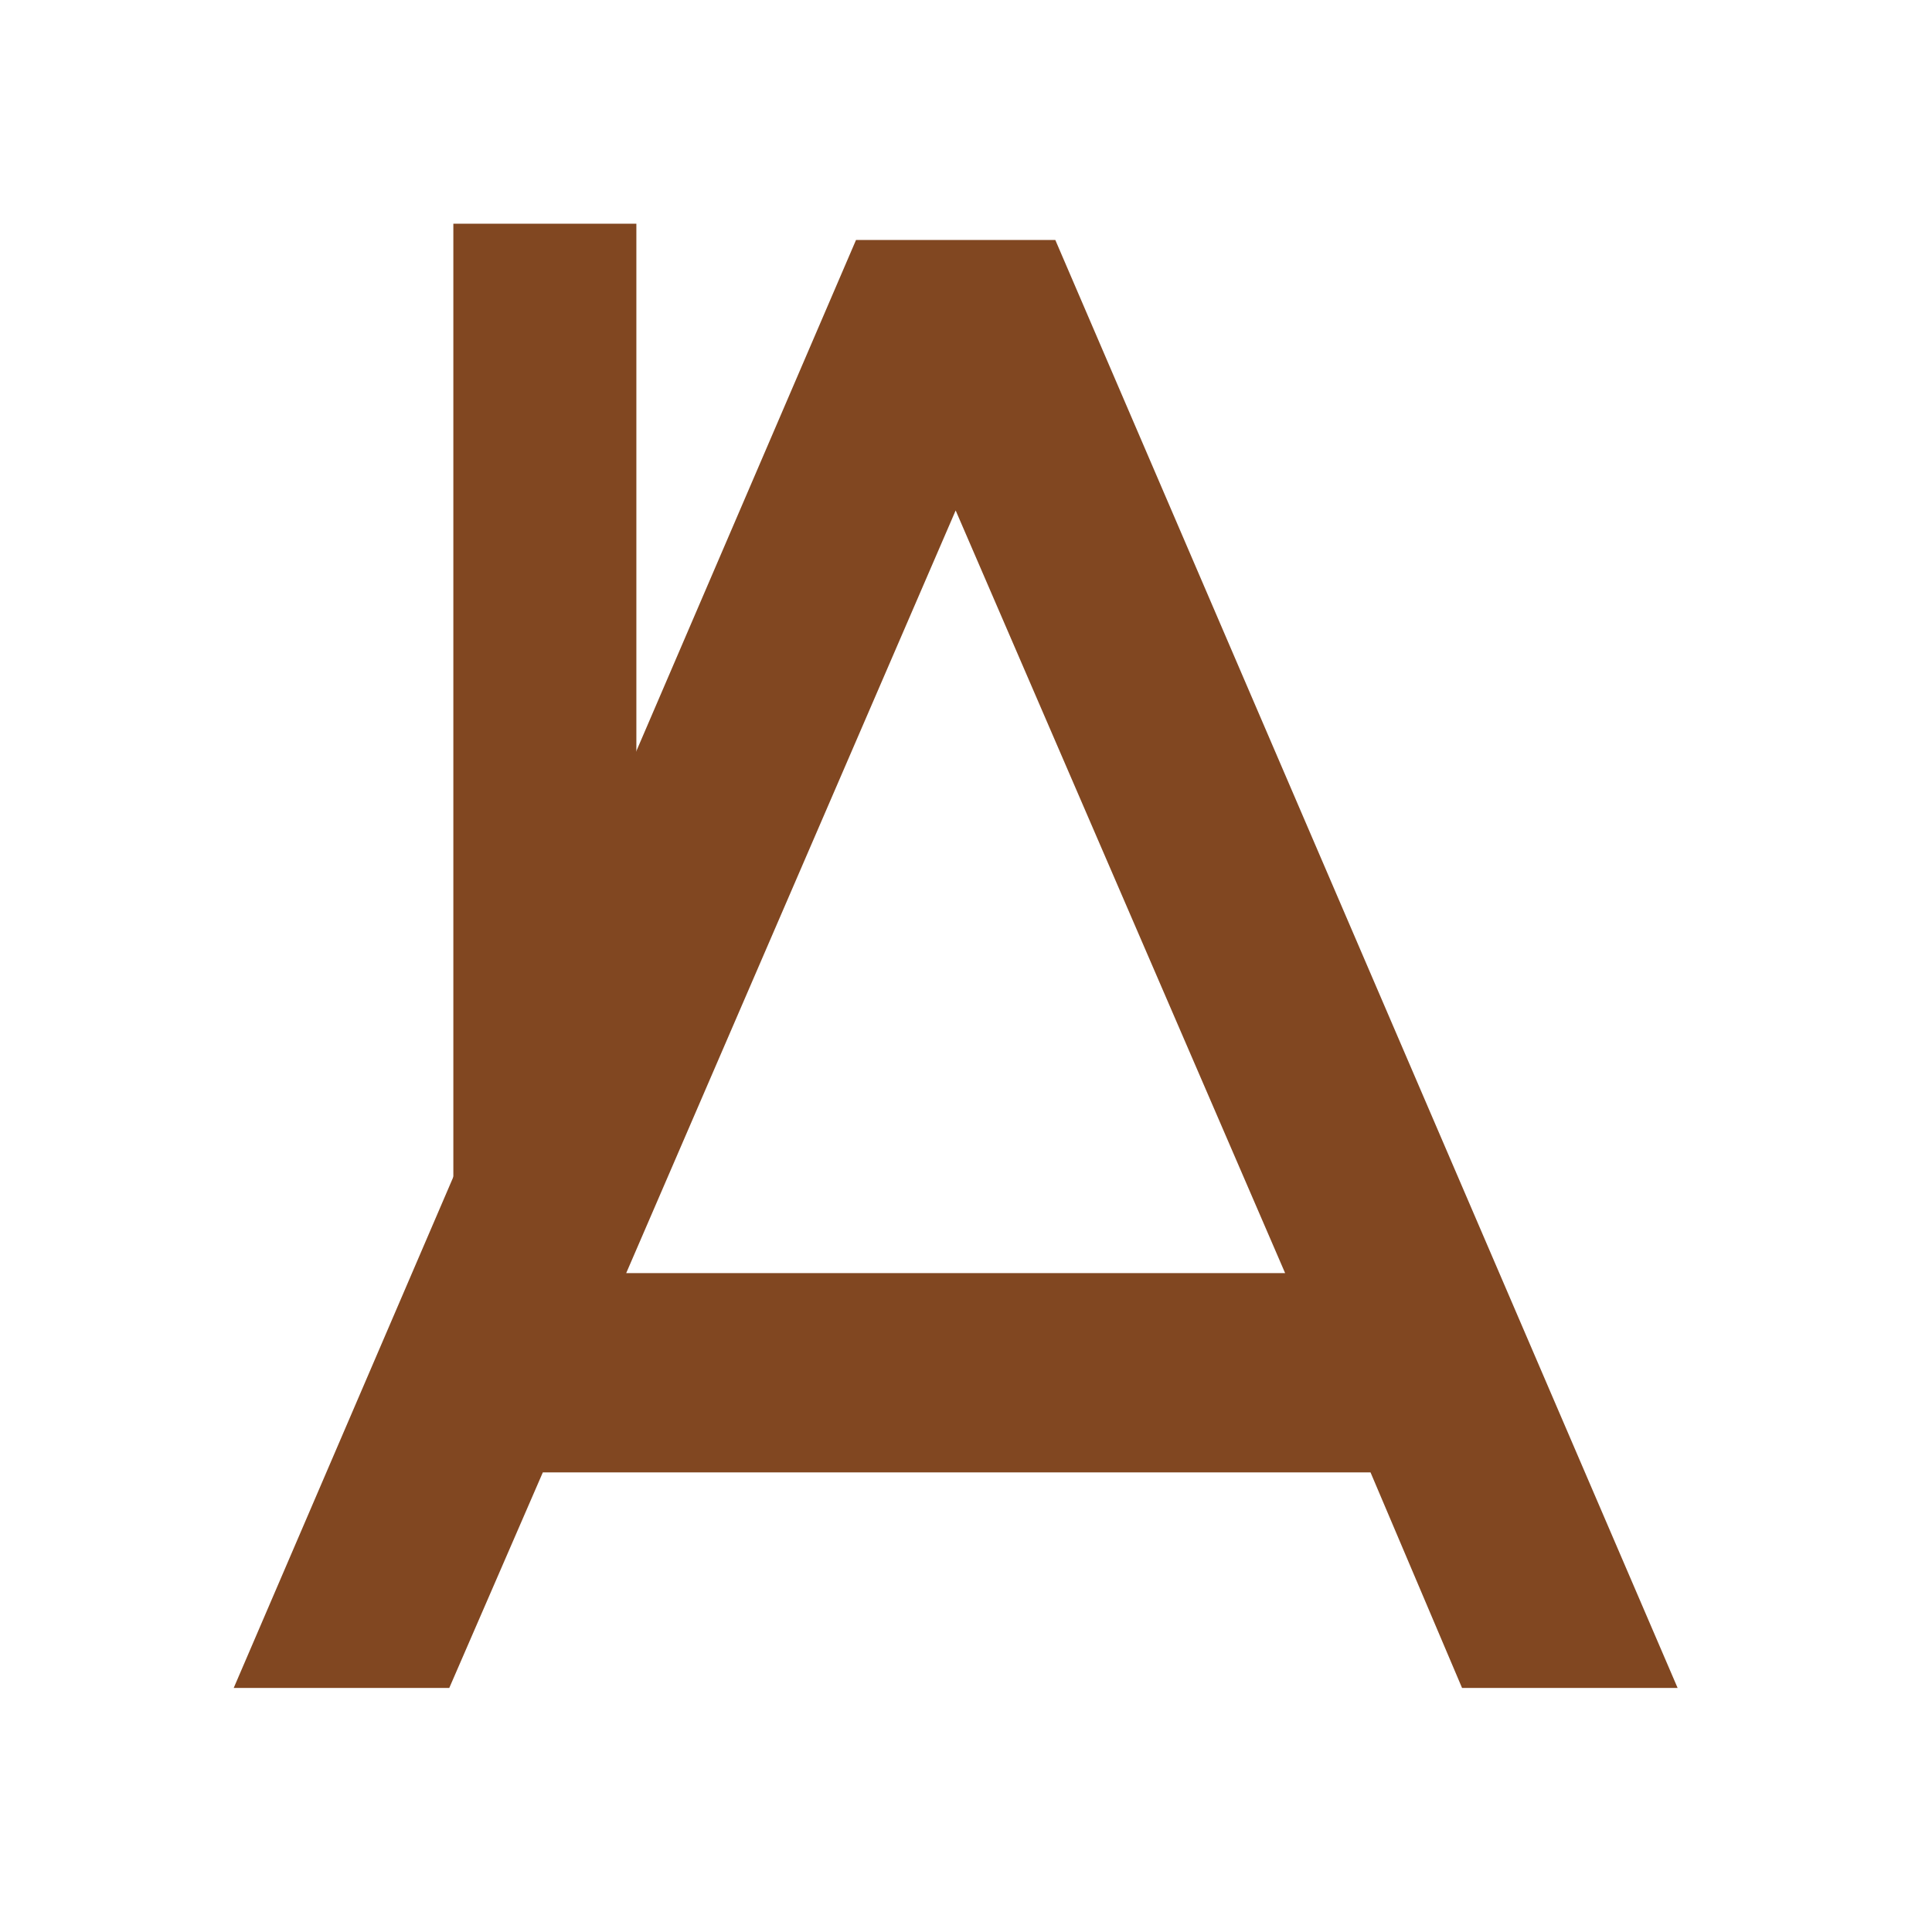
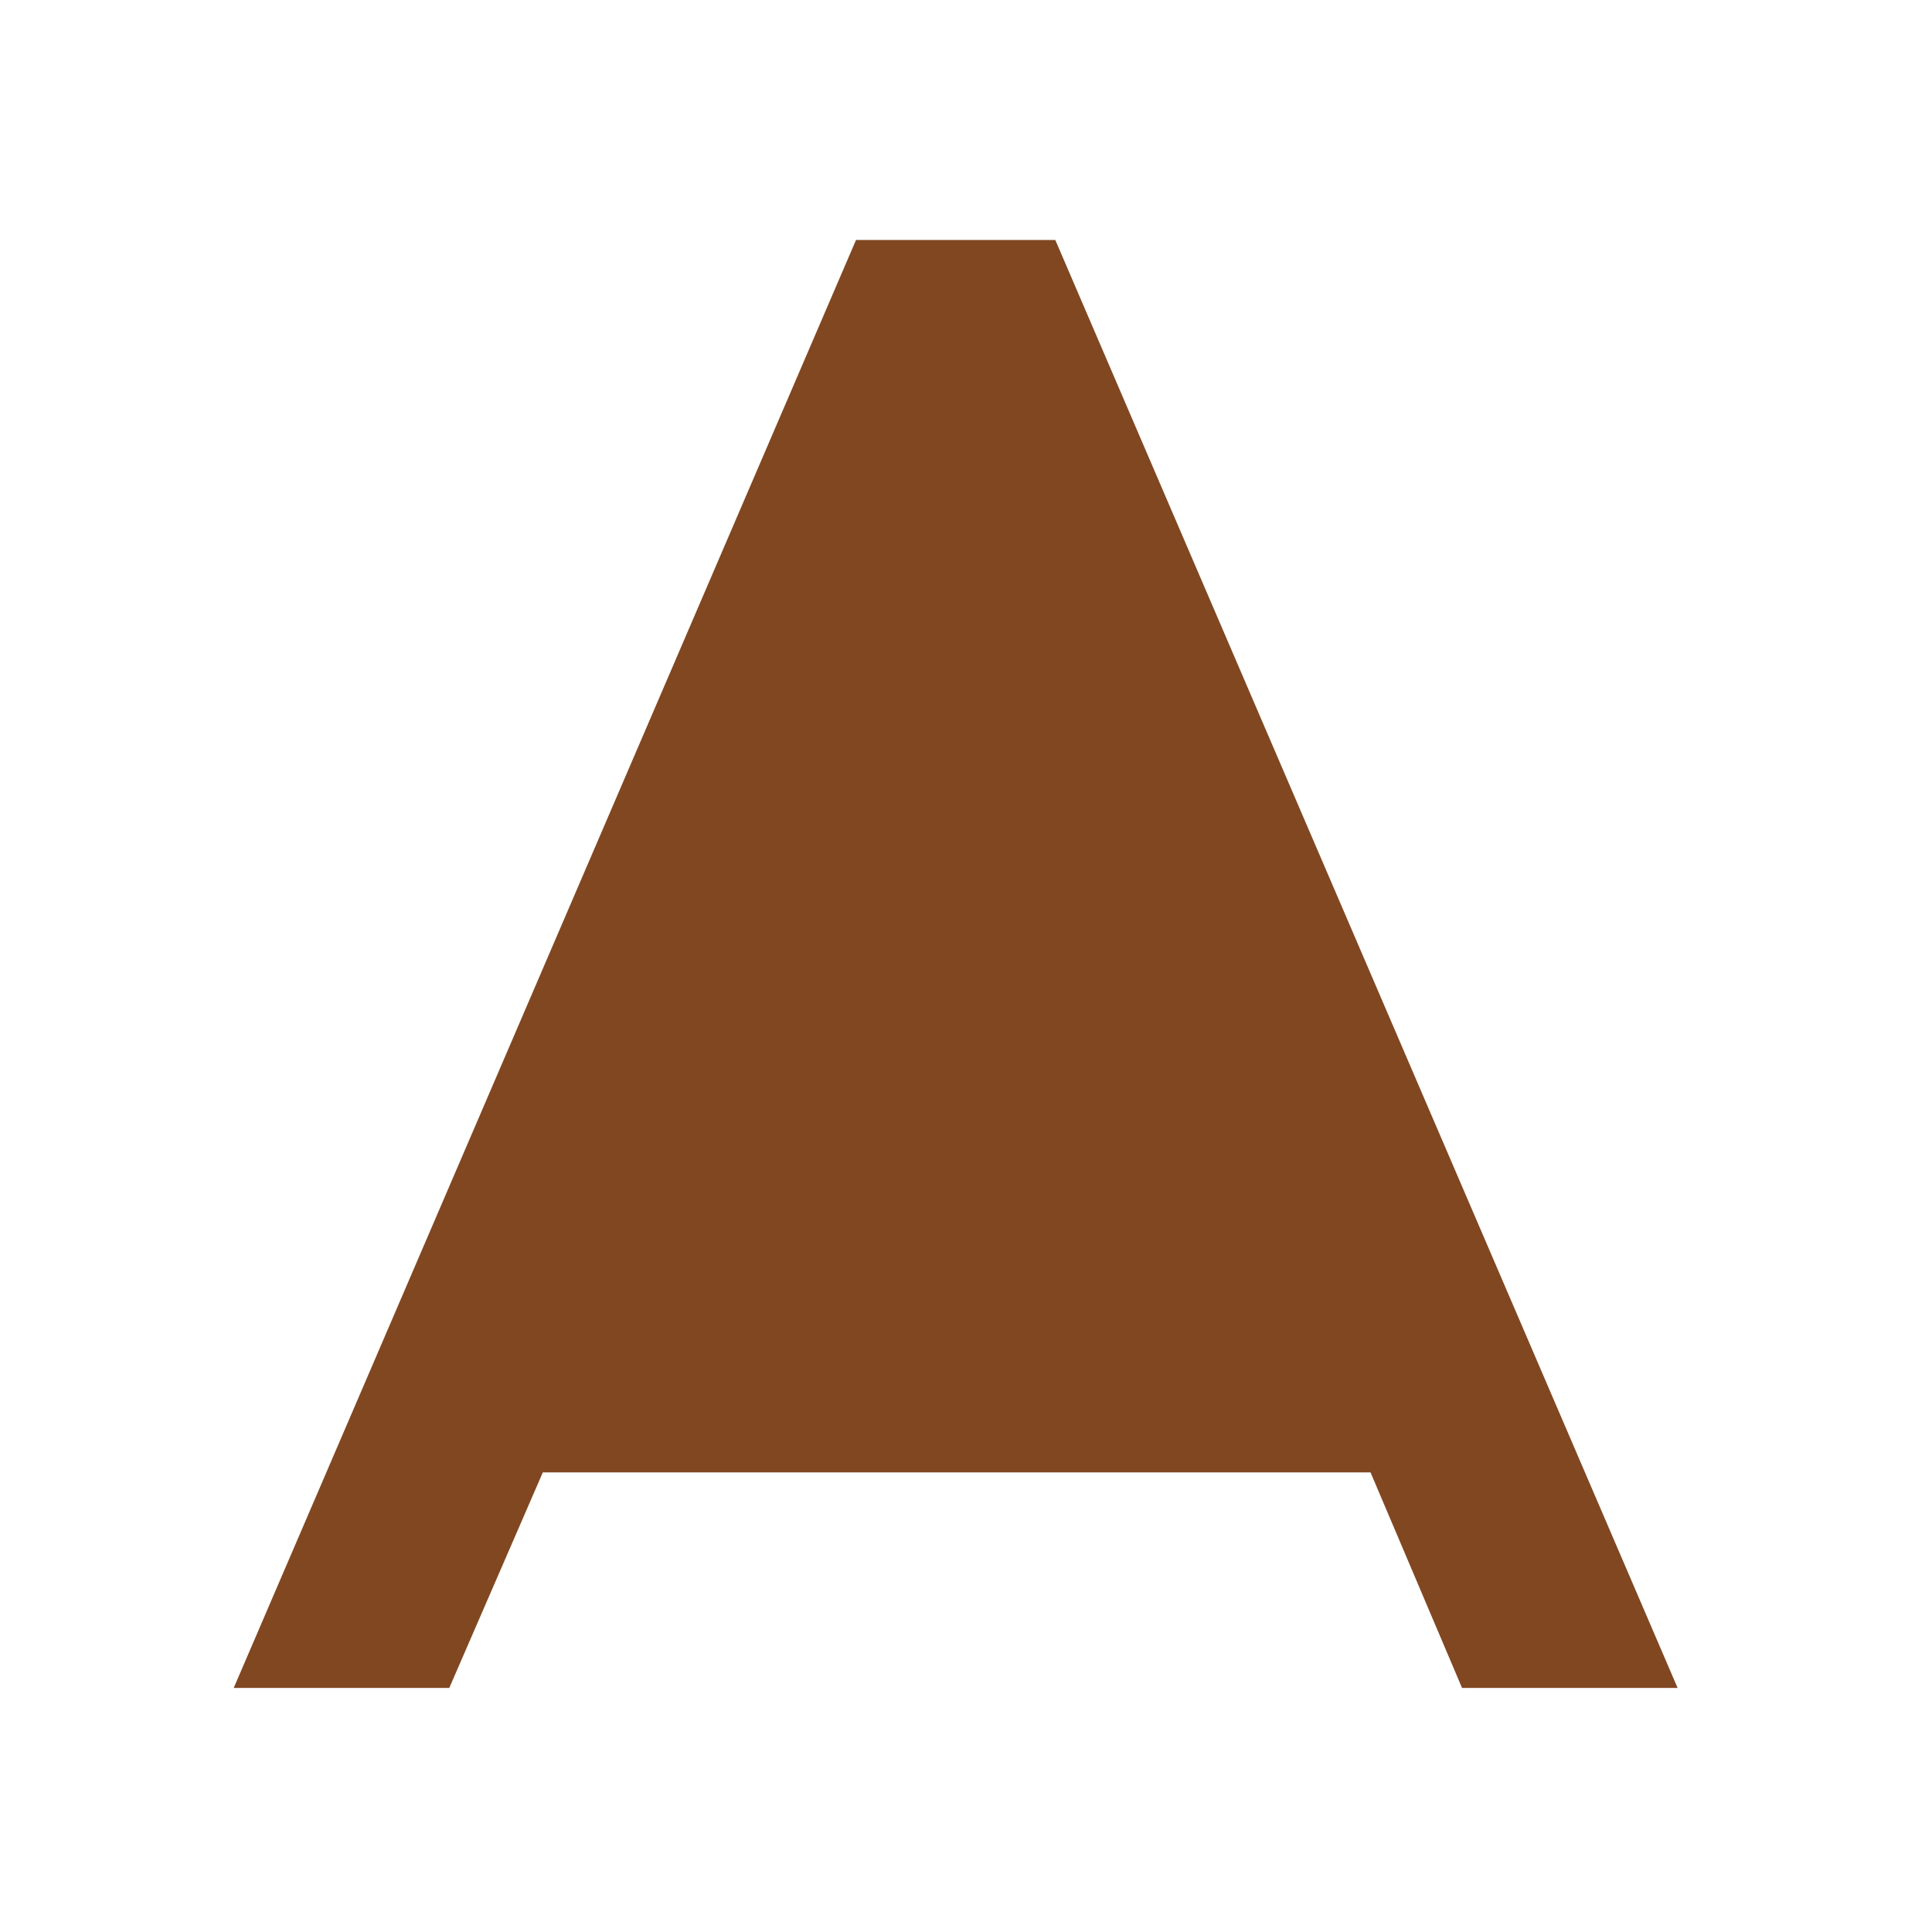
<svg xmlns="http://www.w3.org/2000/svg" width="120" height="120" viewBox="0 0 120 120" fill="none">
-   <path d="M14.516 104.842L53.169 14.905H65.547L104.2 104.842H90.811L85.126 91.453H33.716L27.905 104.842H14.516ZM38.895 79.074H79.821L59.358 31.705L38.895 79.074Z" fill="#814721" />
-   <path d="M39.526 13.895H28.158V73.263H39.526V13.895Z" fill="#814721" />
+   <path d="M14.516 104.842L53.169 14.905H65.547L104.2 104.842H90.811L85.126 91.453H33.716L27.905 104.842H14.516ZM38.895 79.074L59.358 31.705L38.895 79.074Z" fill="#814721" />
</svg>